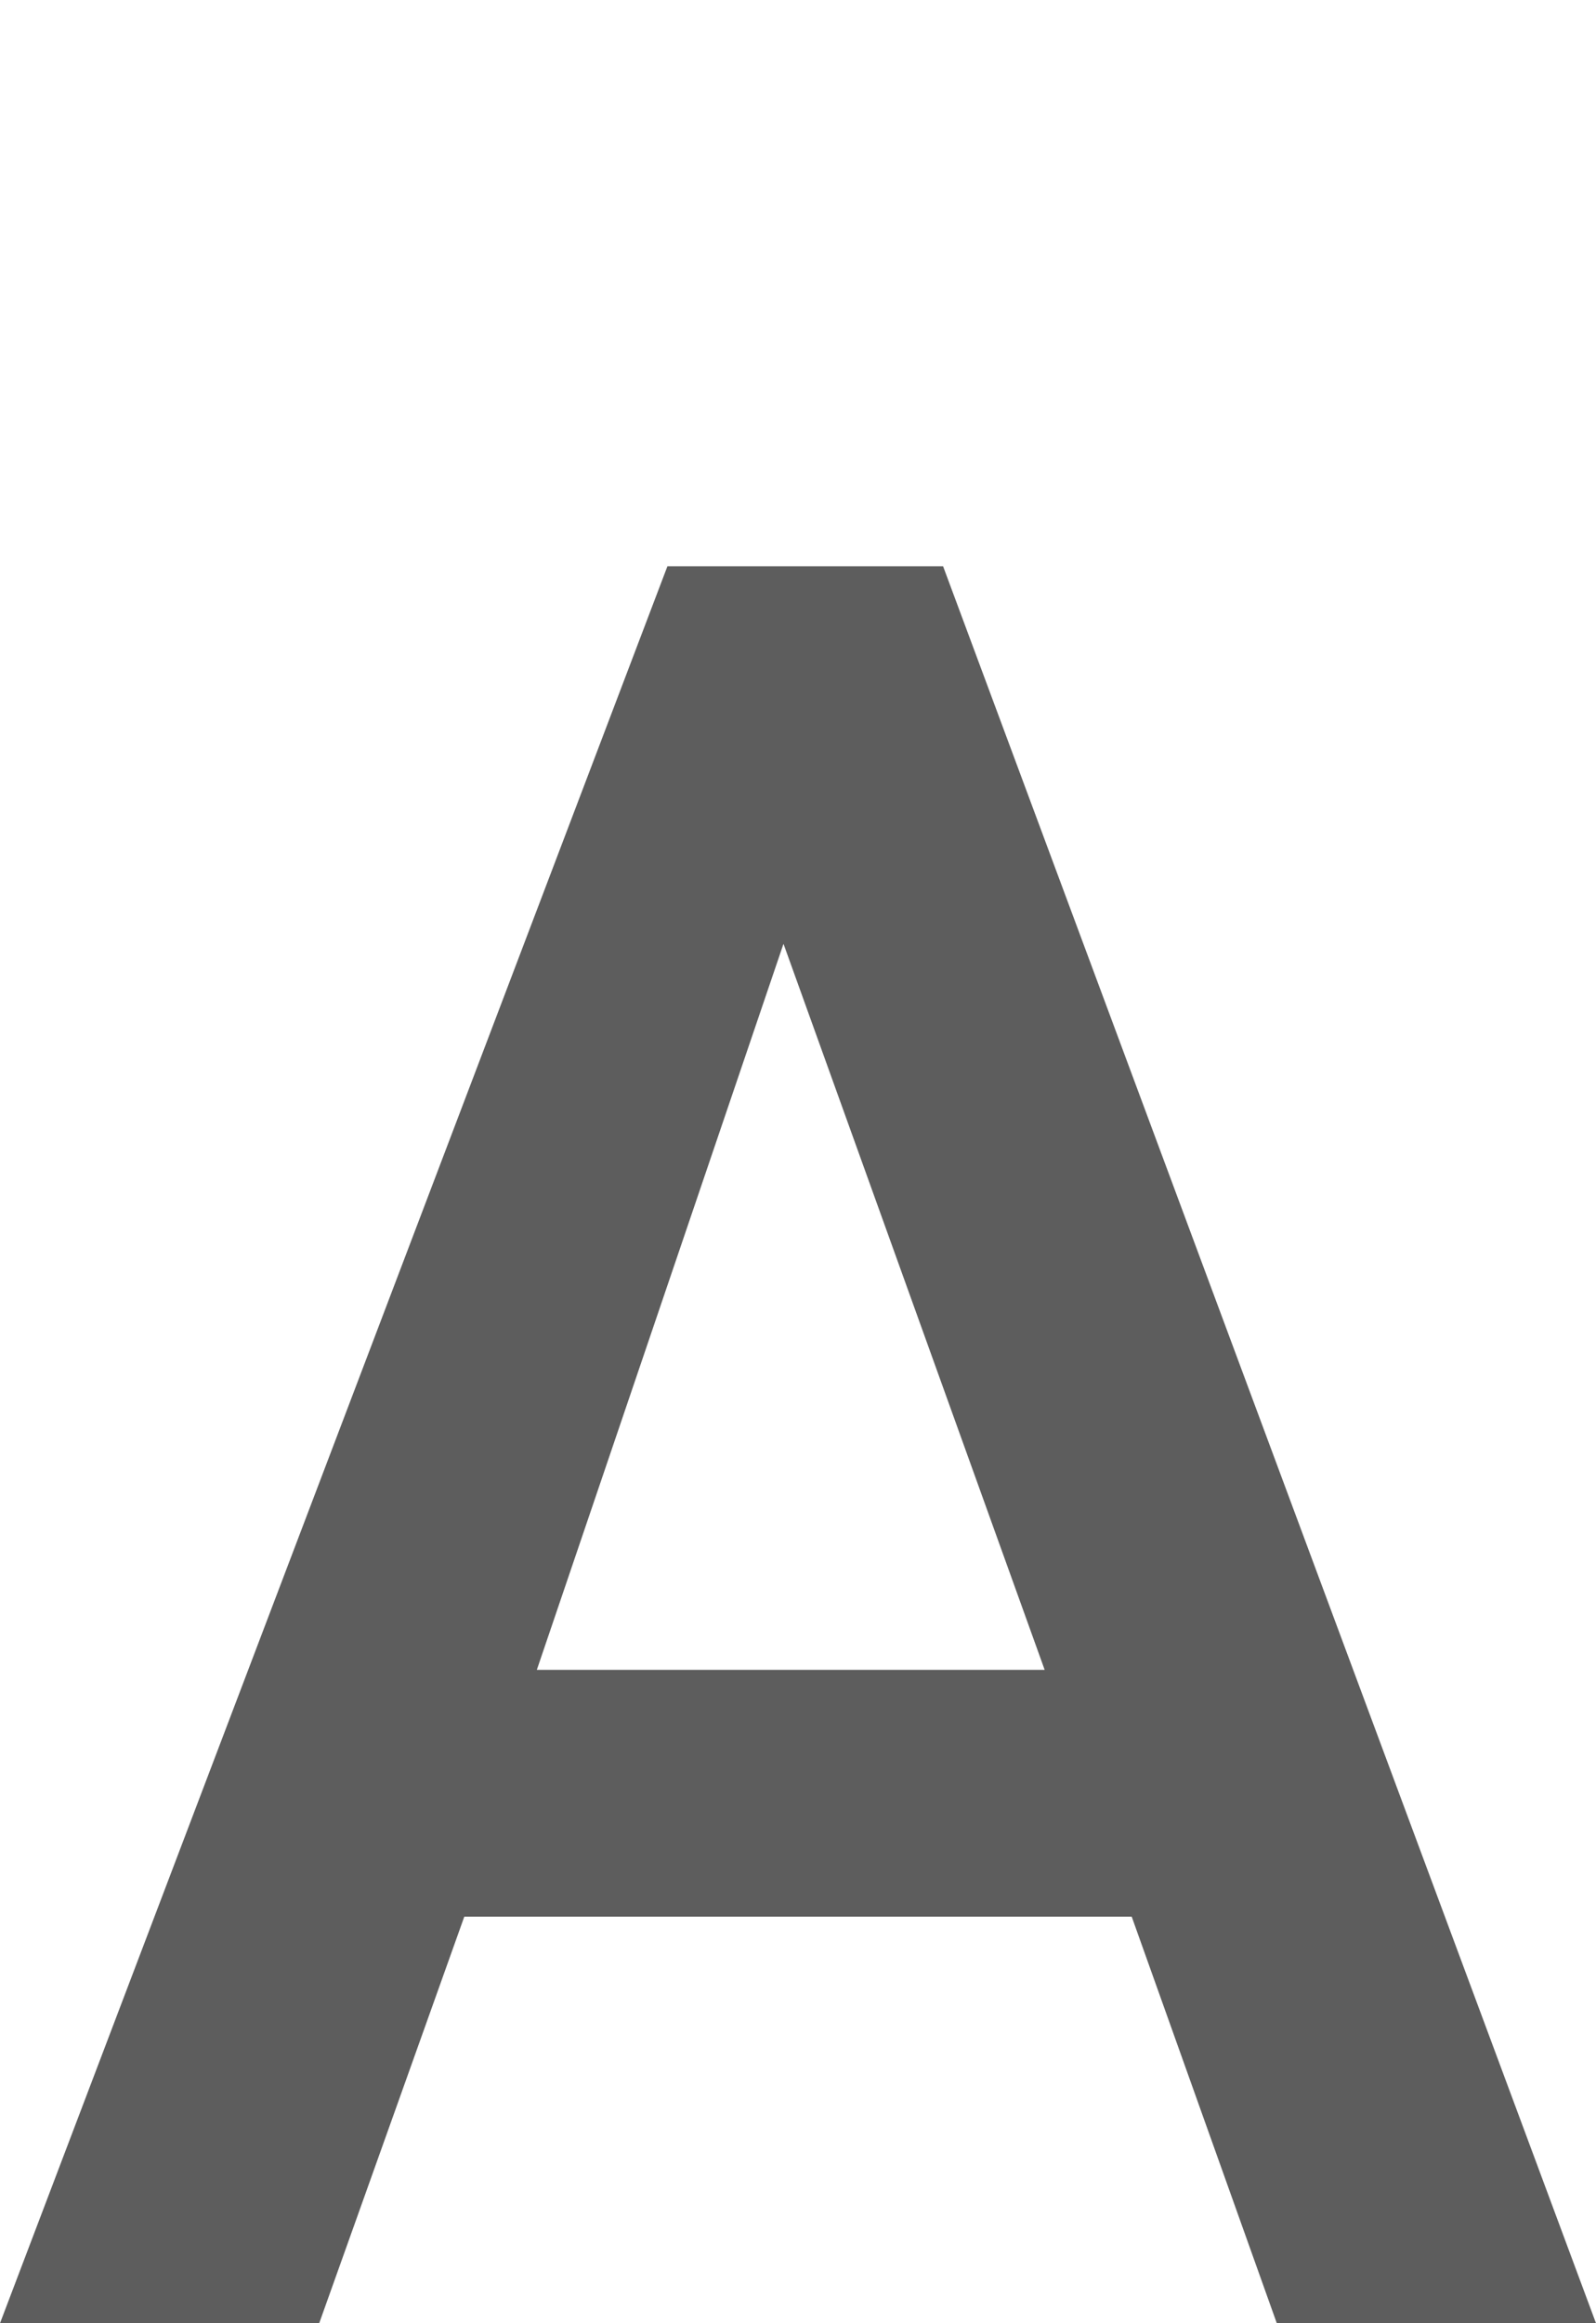
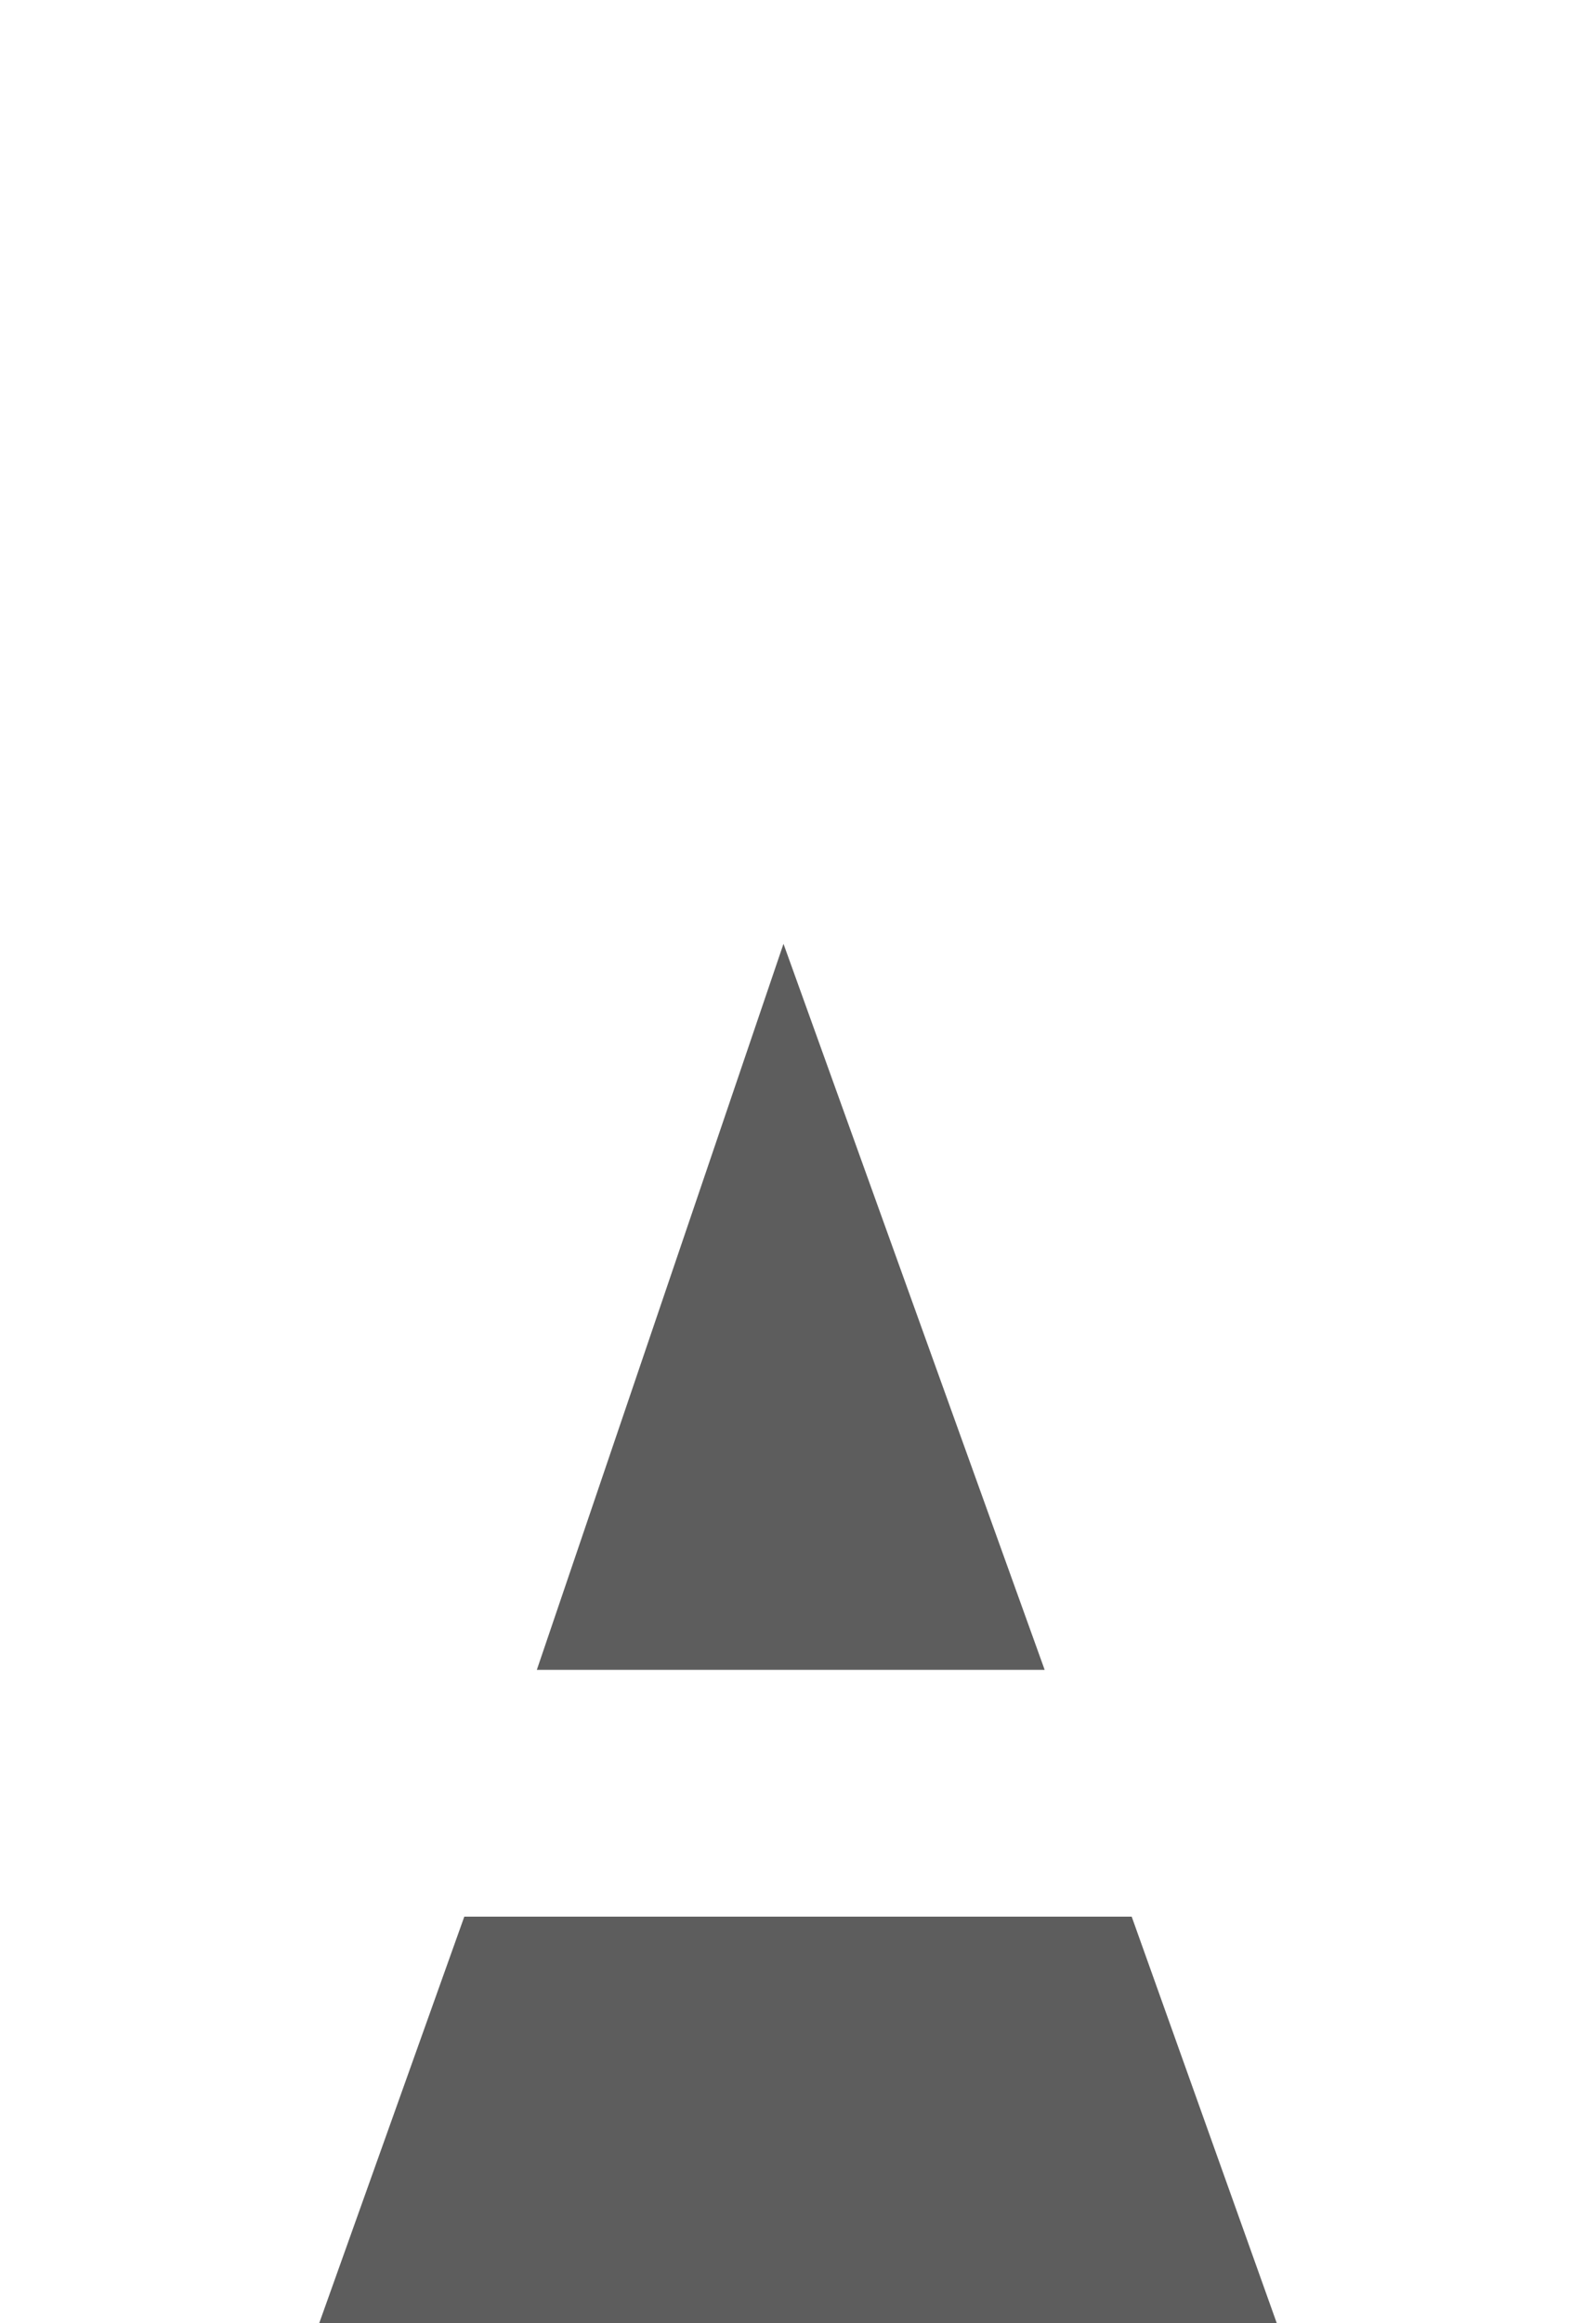
<svg xmlns="http://www.w3.org/2000/svg" version="1.1" x="0px" y="0px" viewBox="0 0 11 16" style="enable-background:new 0 0 11 16;" xml:space="preserve">
  <style type="text/css">
	.st0{fill:#5D5D5D;}
</style>
  <g>
-     <path class="st0" d="M7.8,13.2H3.2l-1,2.8H0L4.6,3.9h1.9L11,16H8.8L7.8,13.2z M3.7,11.5h3.5l-1.8-5L3.7,11.5z" />
+     <path class="st0" d="M7.8,13.2H3.2l-1,2.8H0h1.9L11,16H8.8L7.8,13.2z M3.7,11.5h3.5l-1.8-5L3.7,11.5z" />
  </g>
</svg>